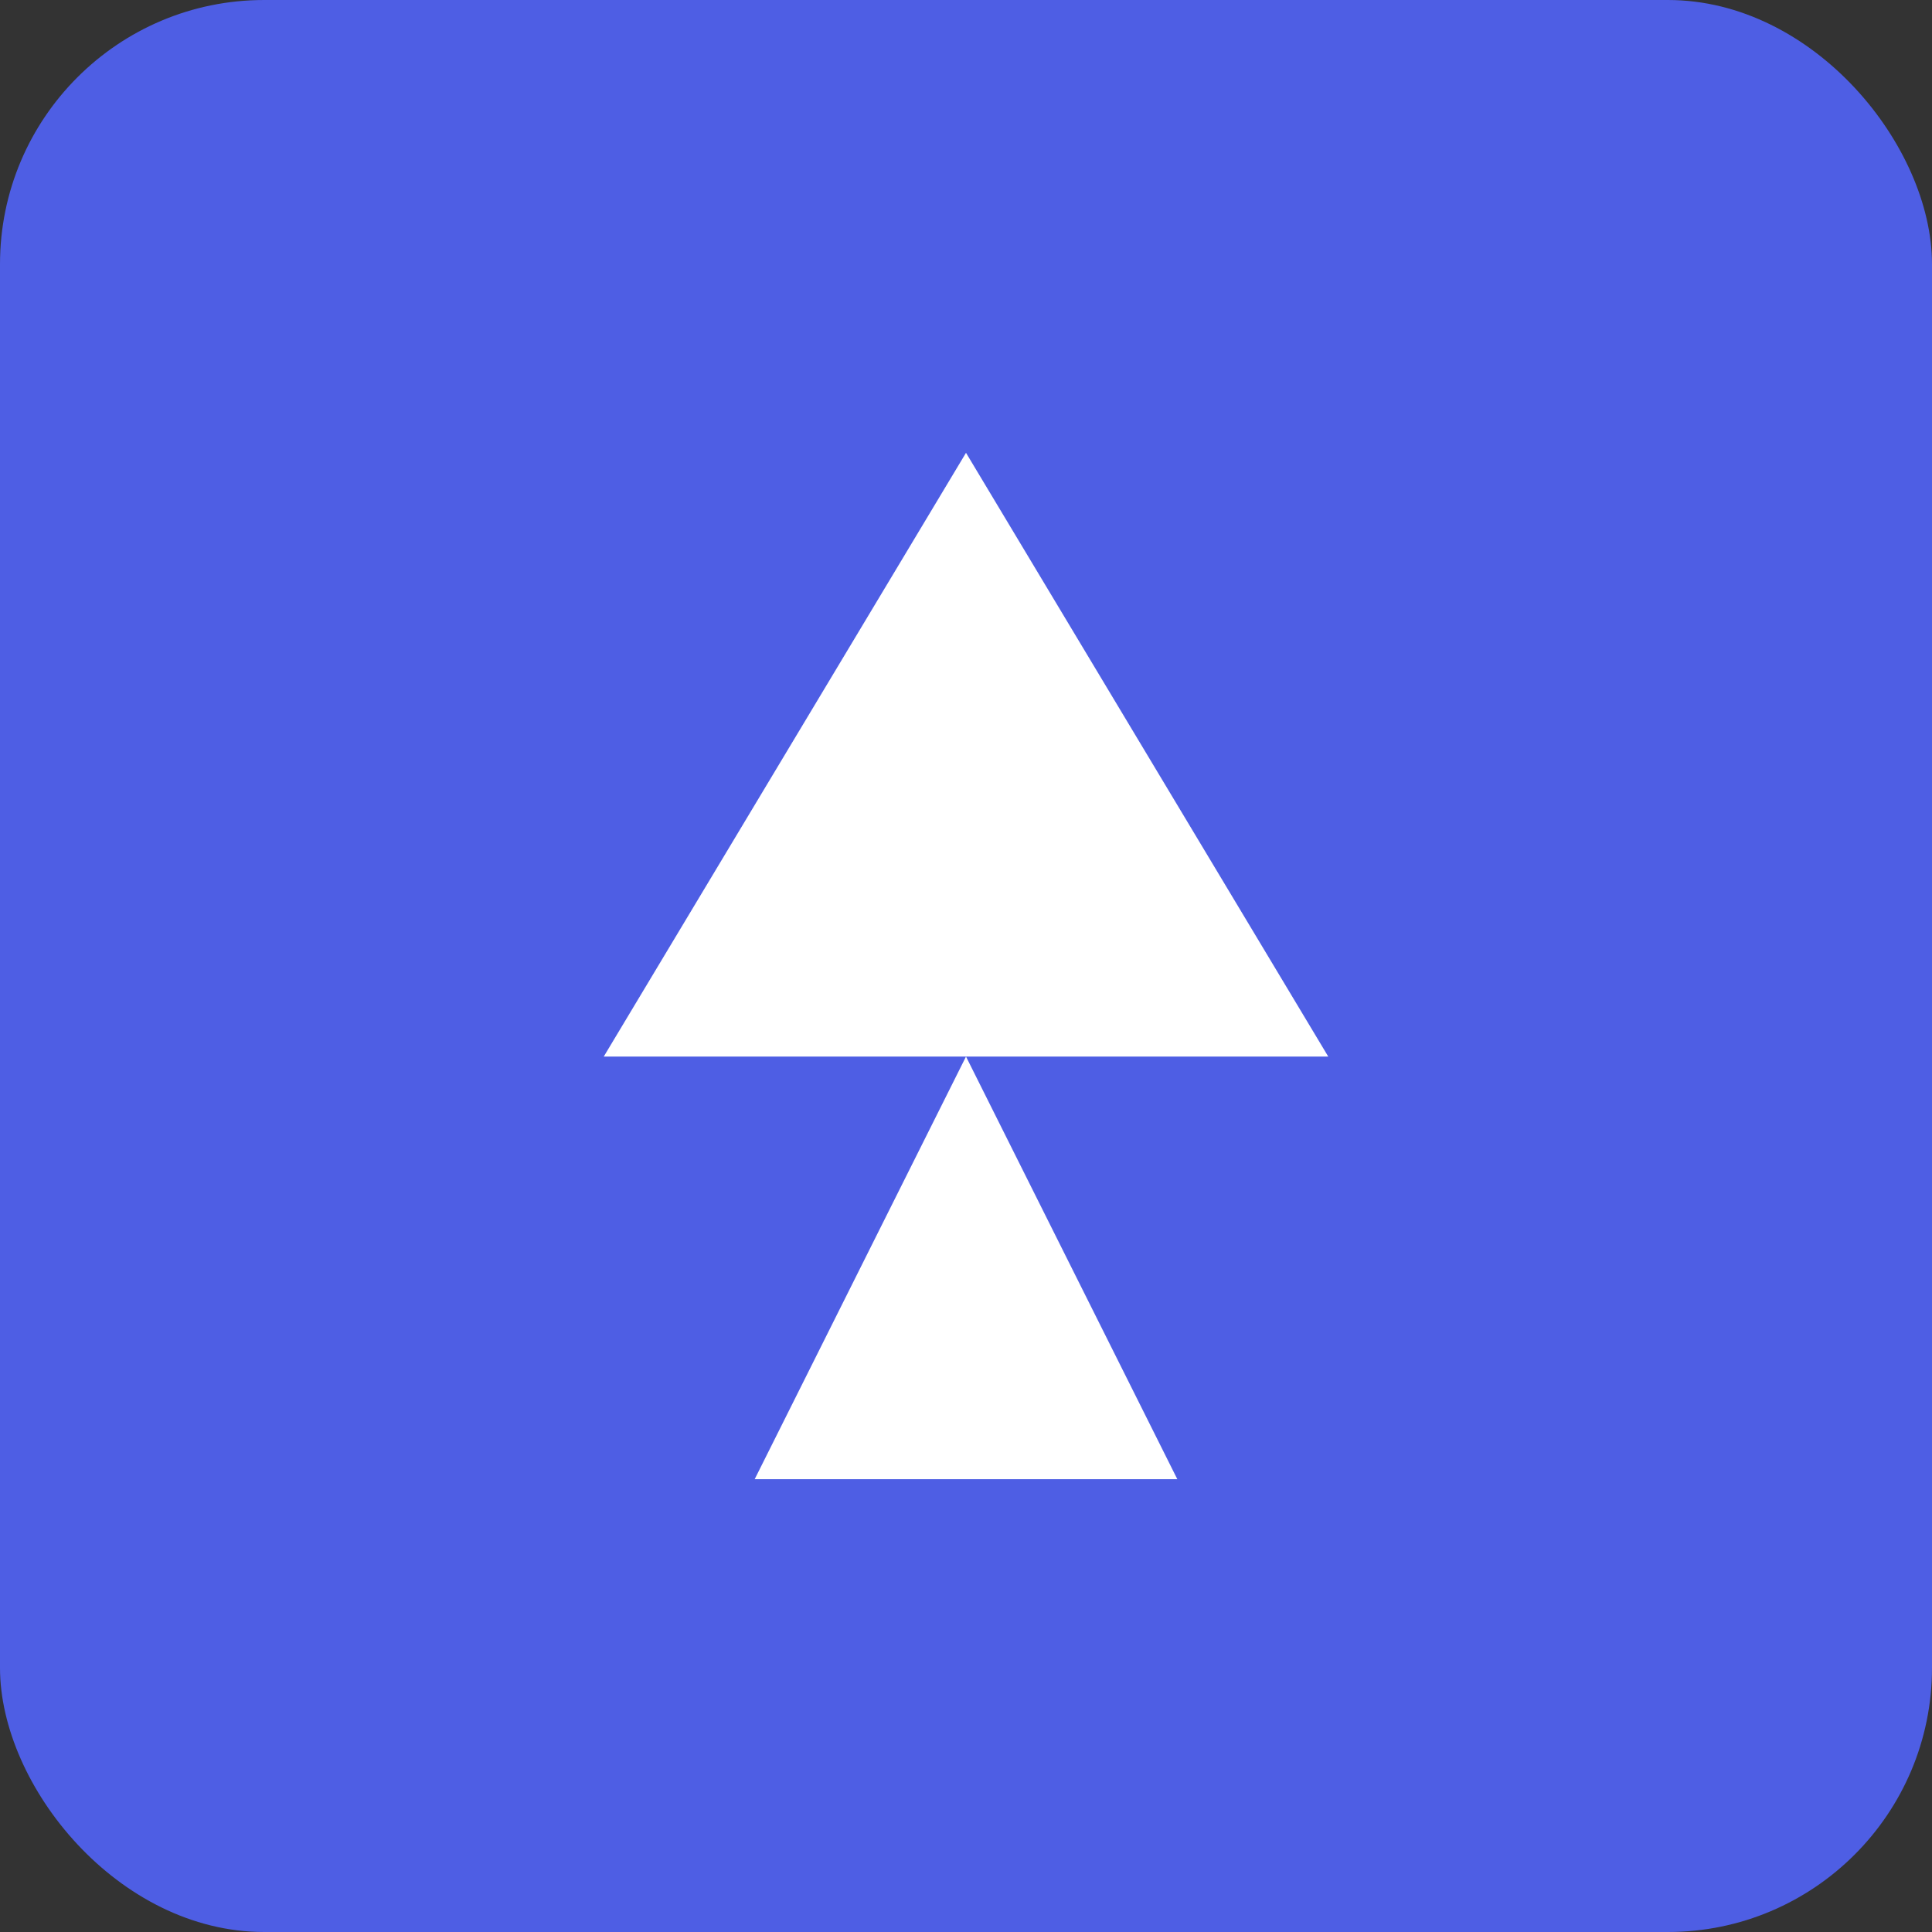
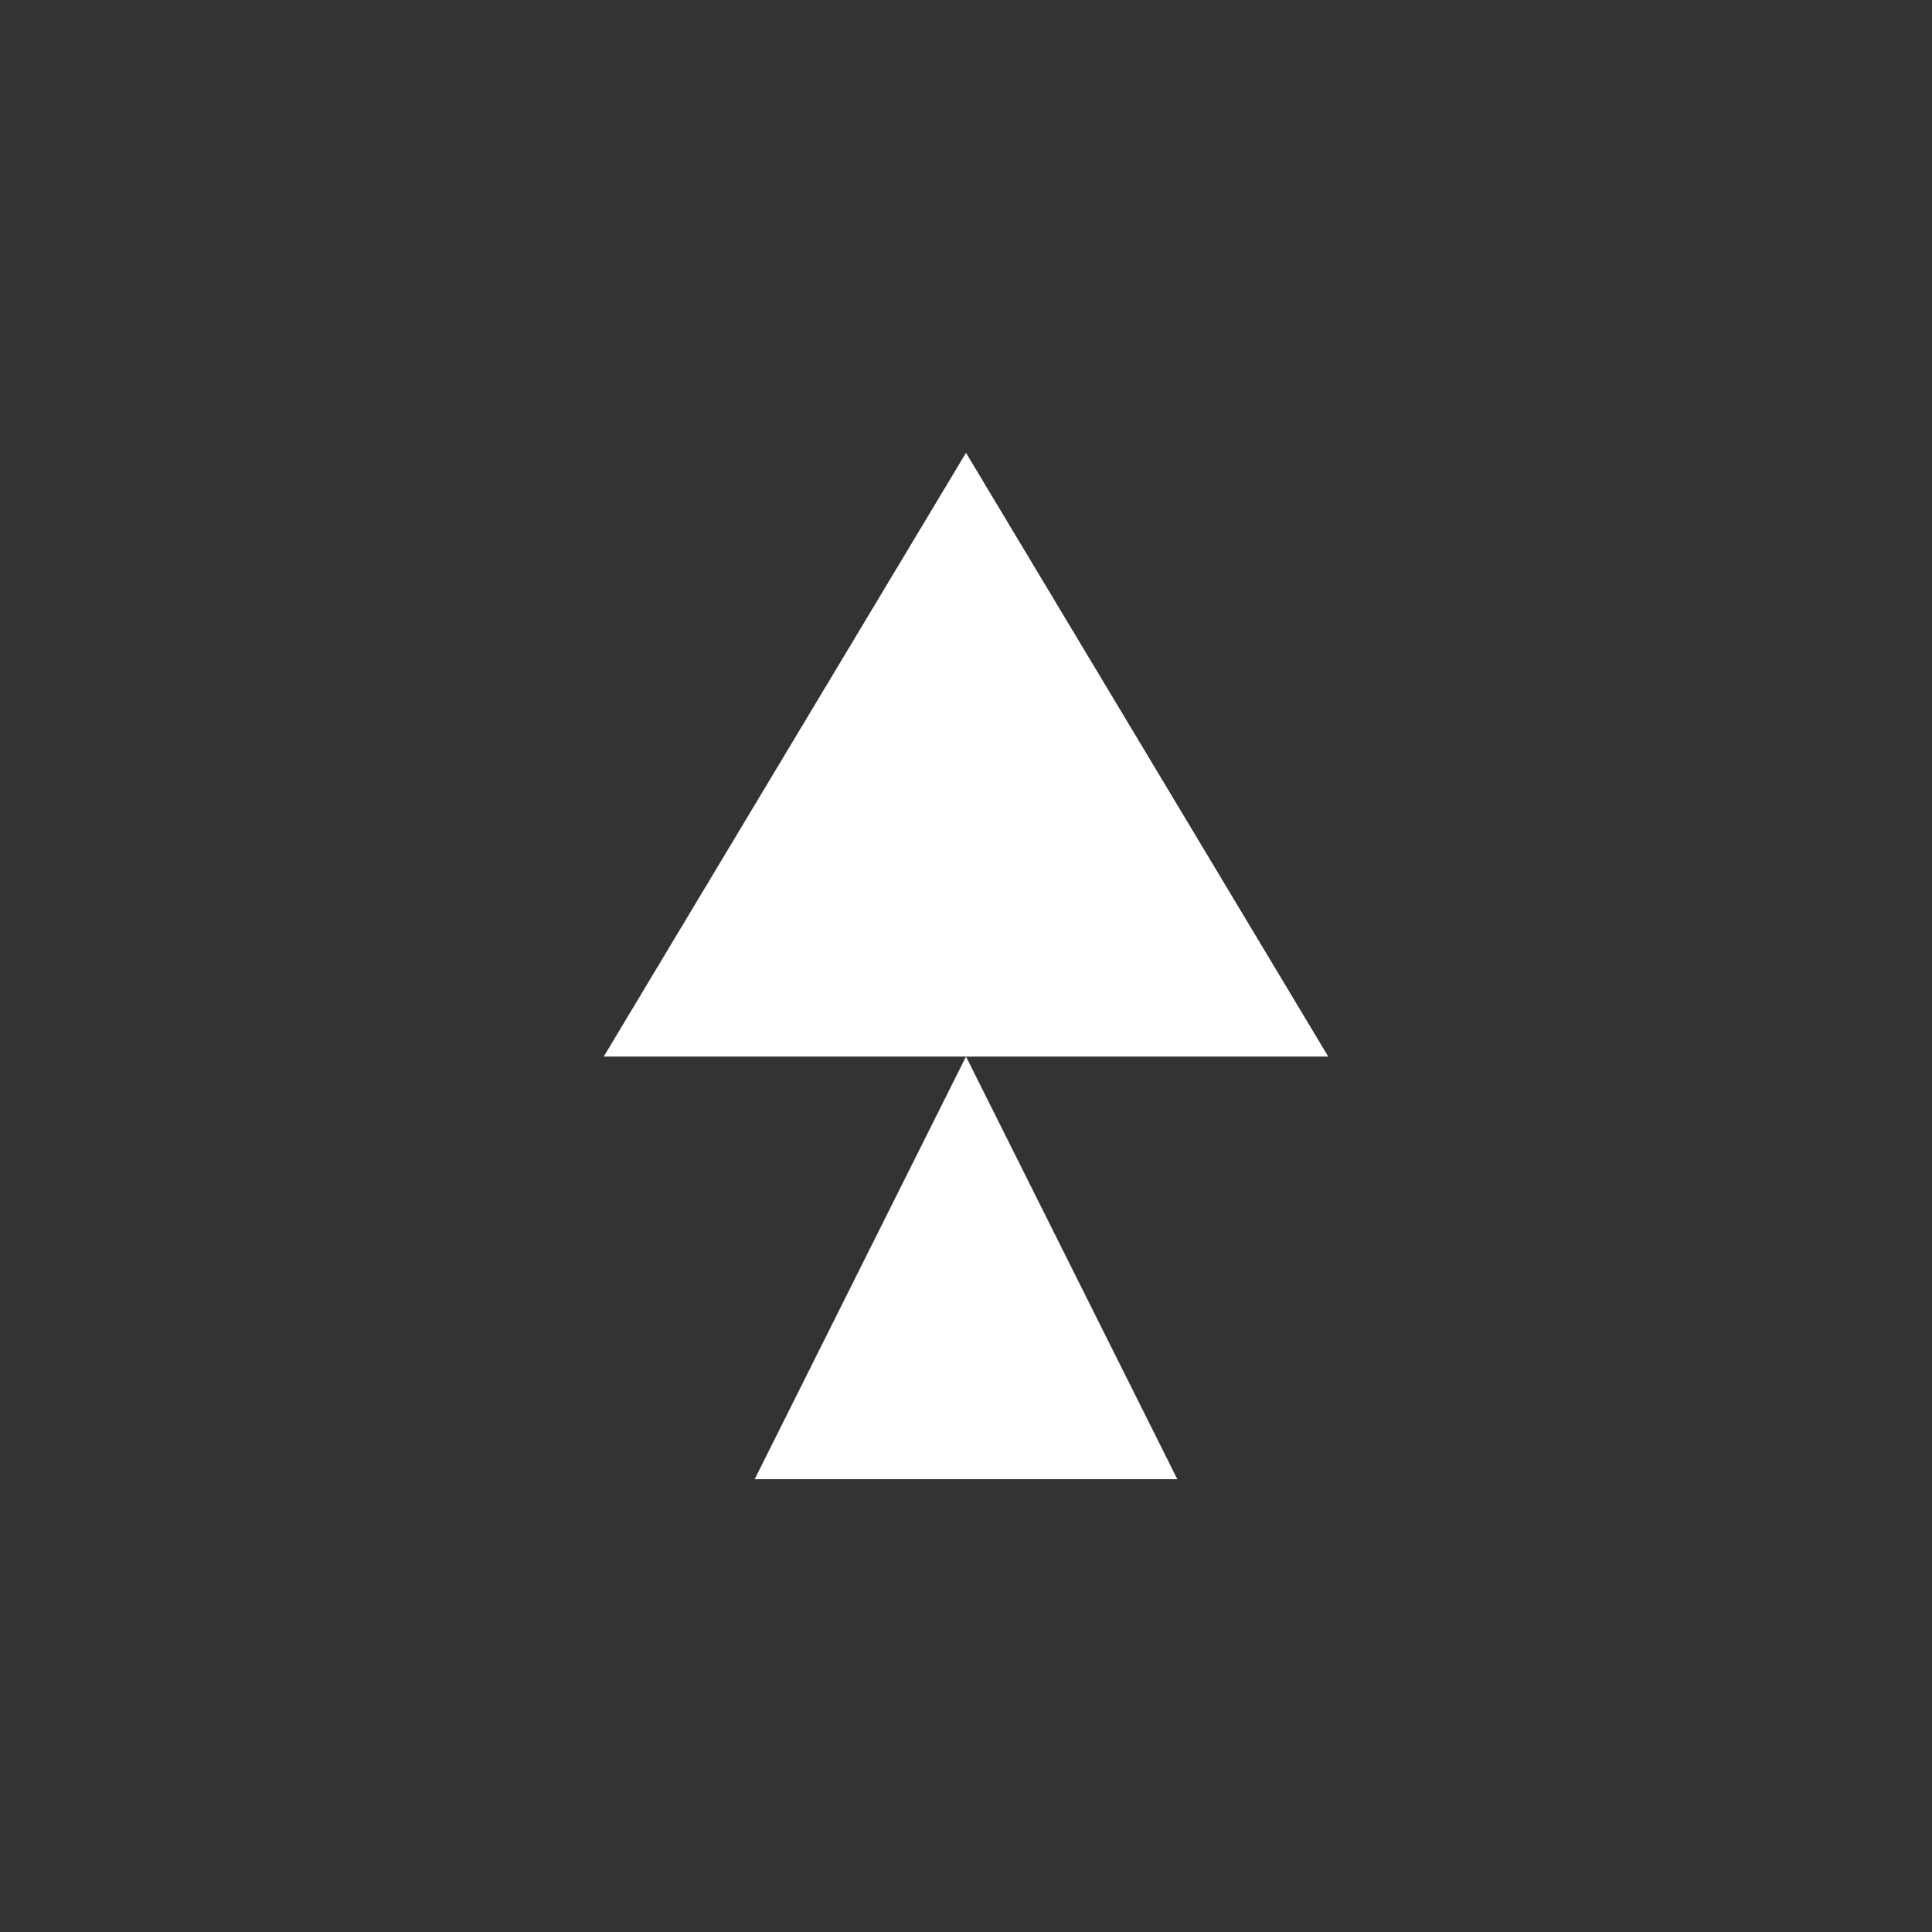
<svg xmlns="http://www.w3.org/2000/svg" width="256" height="256" viewBox="0 0 256 256" fill="none">
  <rect x="0" y="0" width="256" height="256" fill="#333333" stroke="none" />
-   <rect width="256" height="256" rx="35" fill="#4E5EE4" />
  <path d="M128 60L80 140H176L128 60Z" fill="#FFFFFF" />
  <path d="M128 140L100 196H156L128 140Z" fill="#FFFFFF" />
</svg>